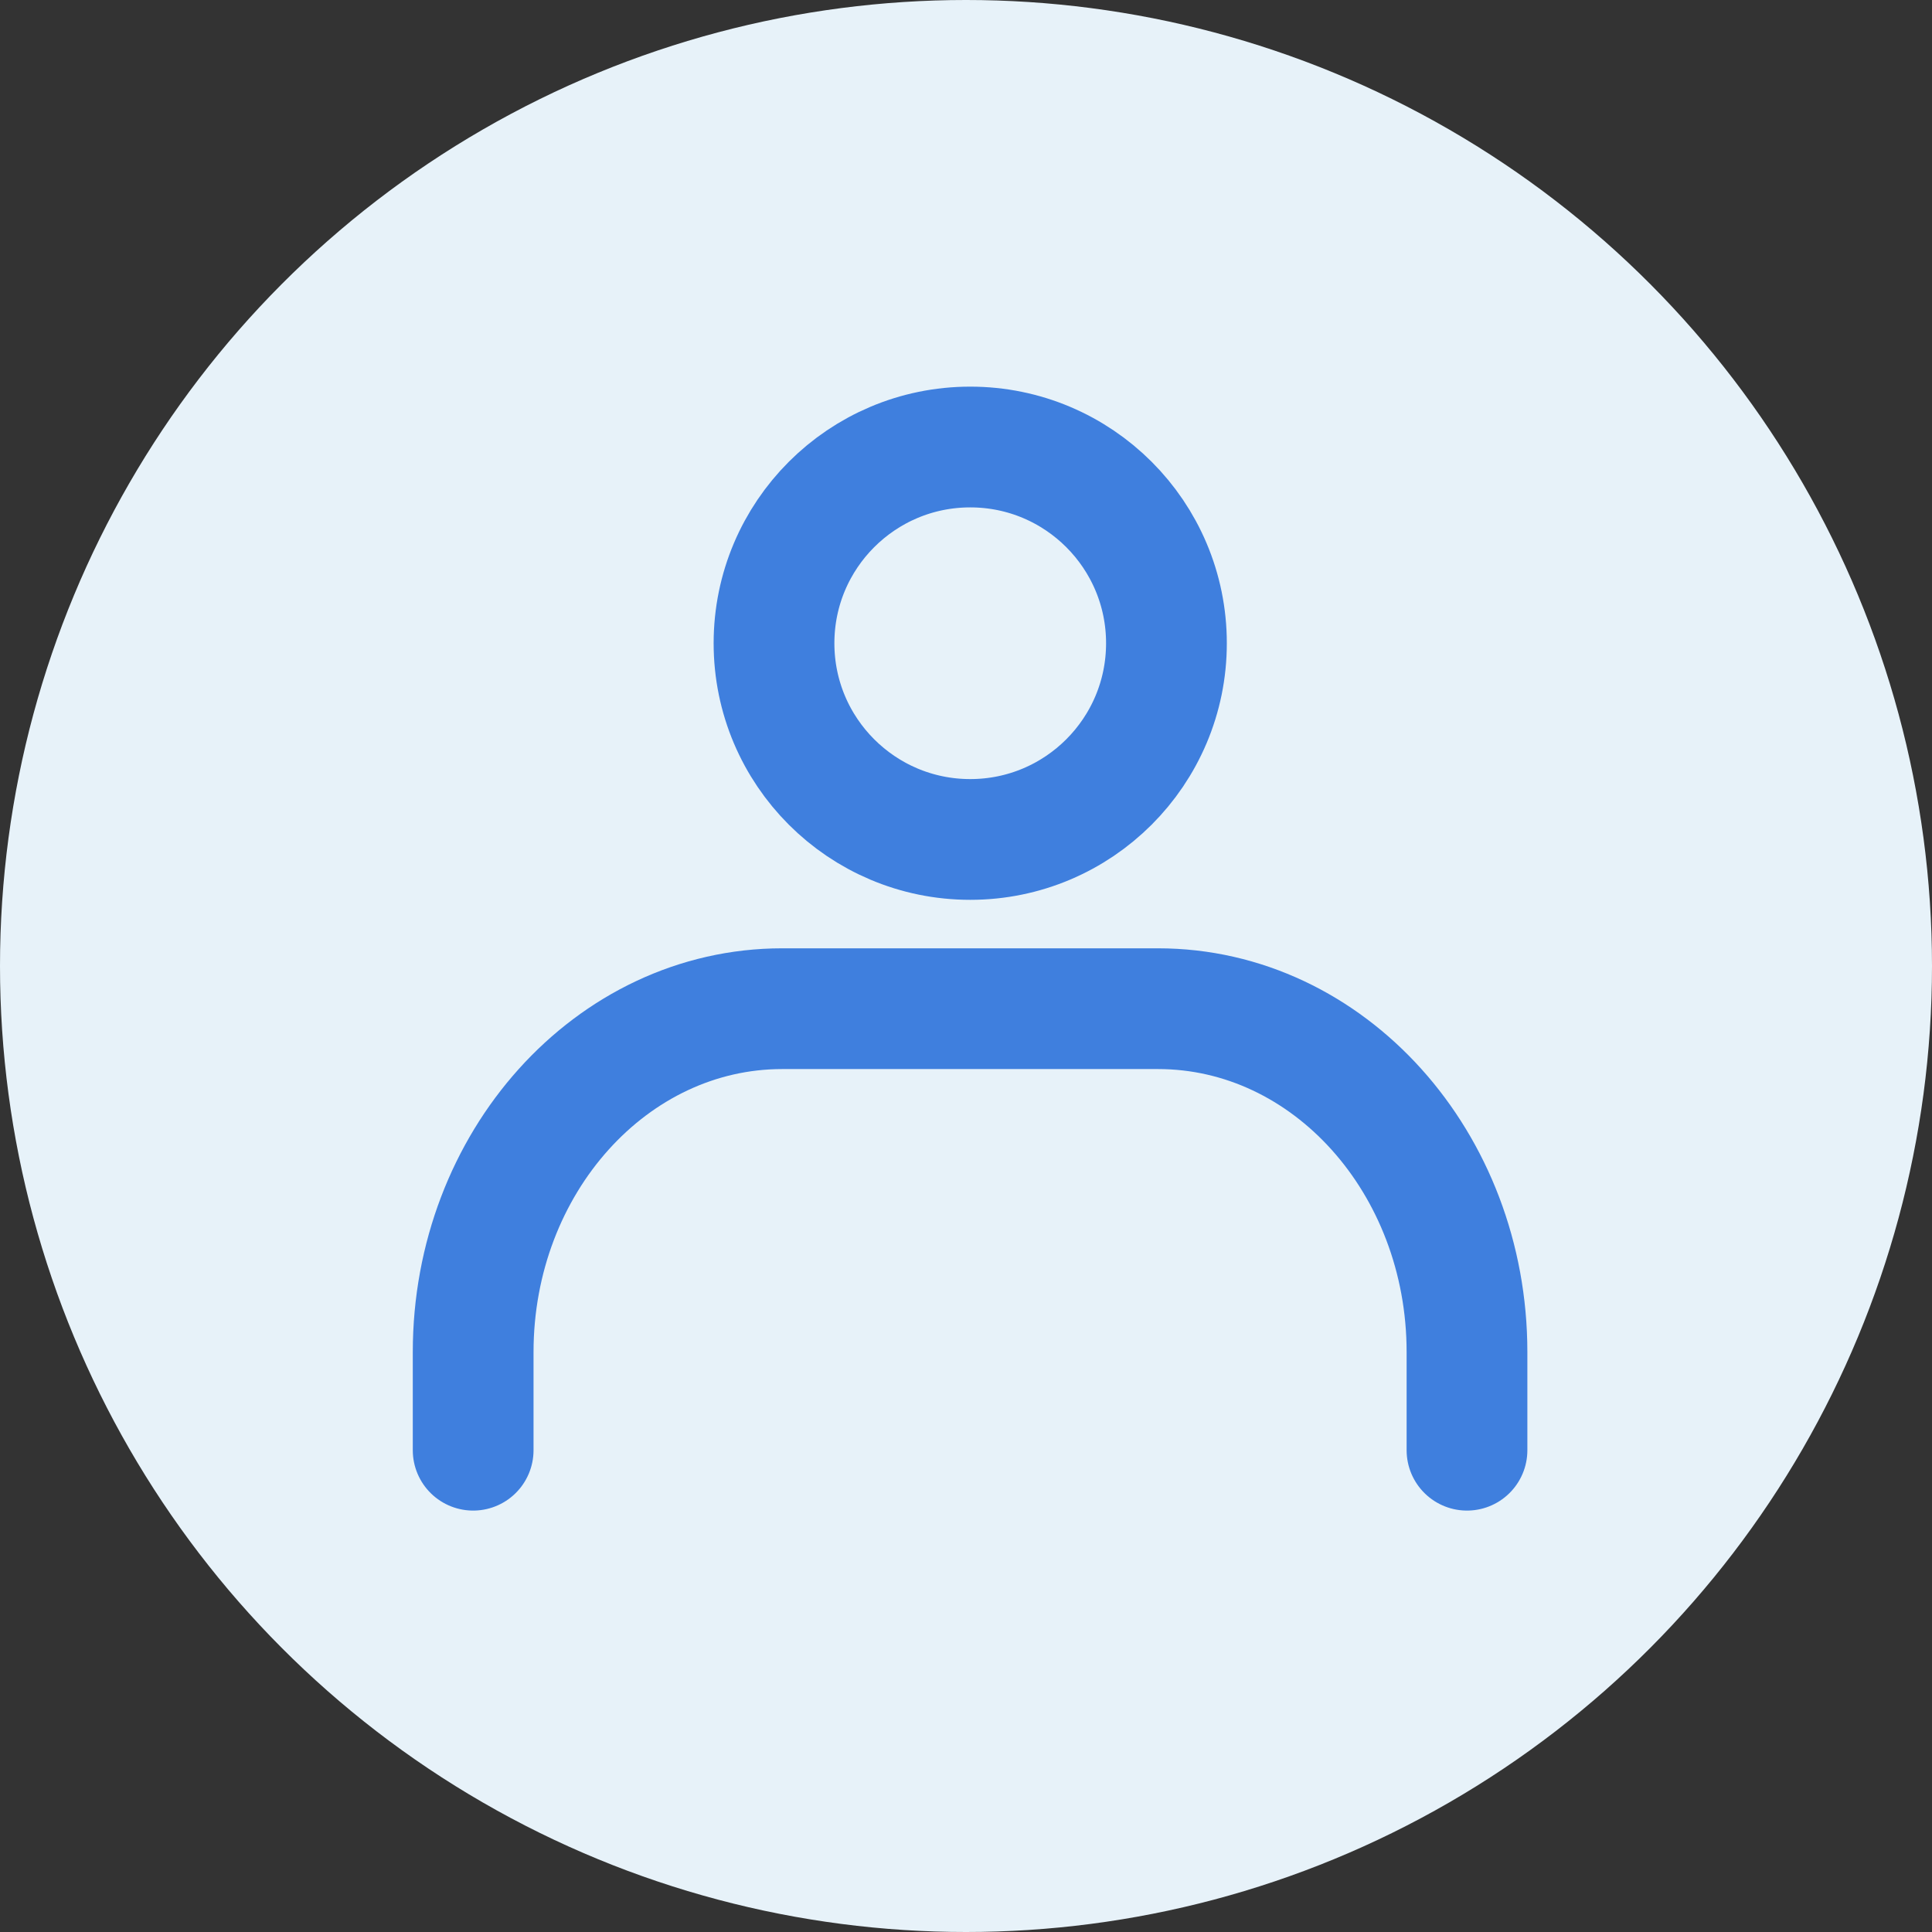
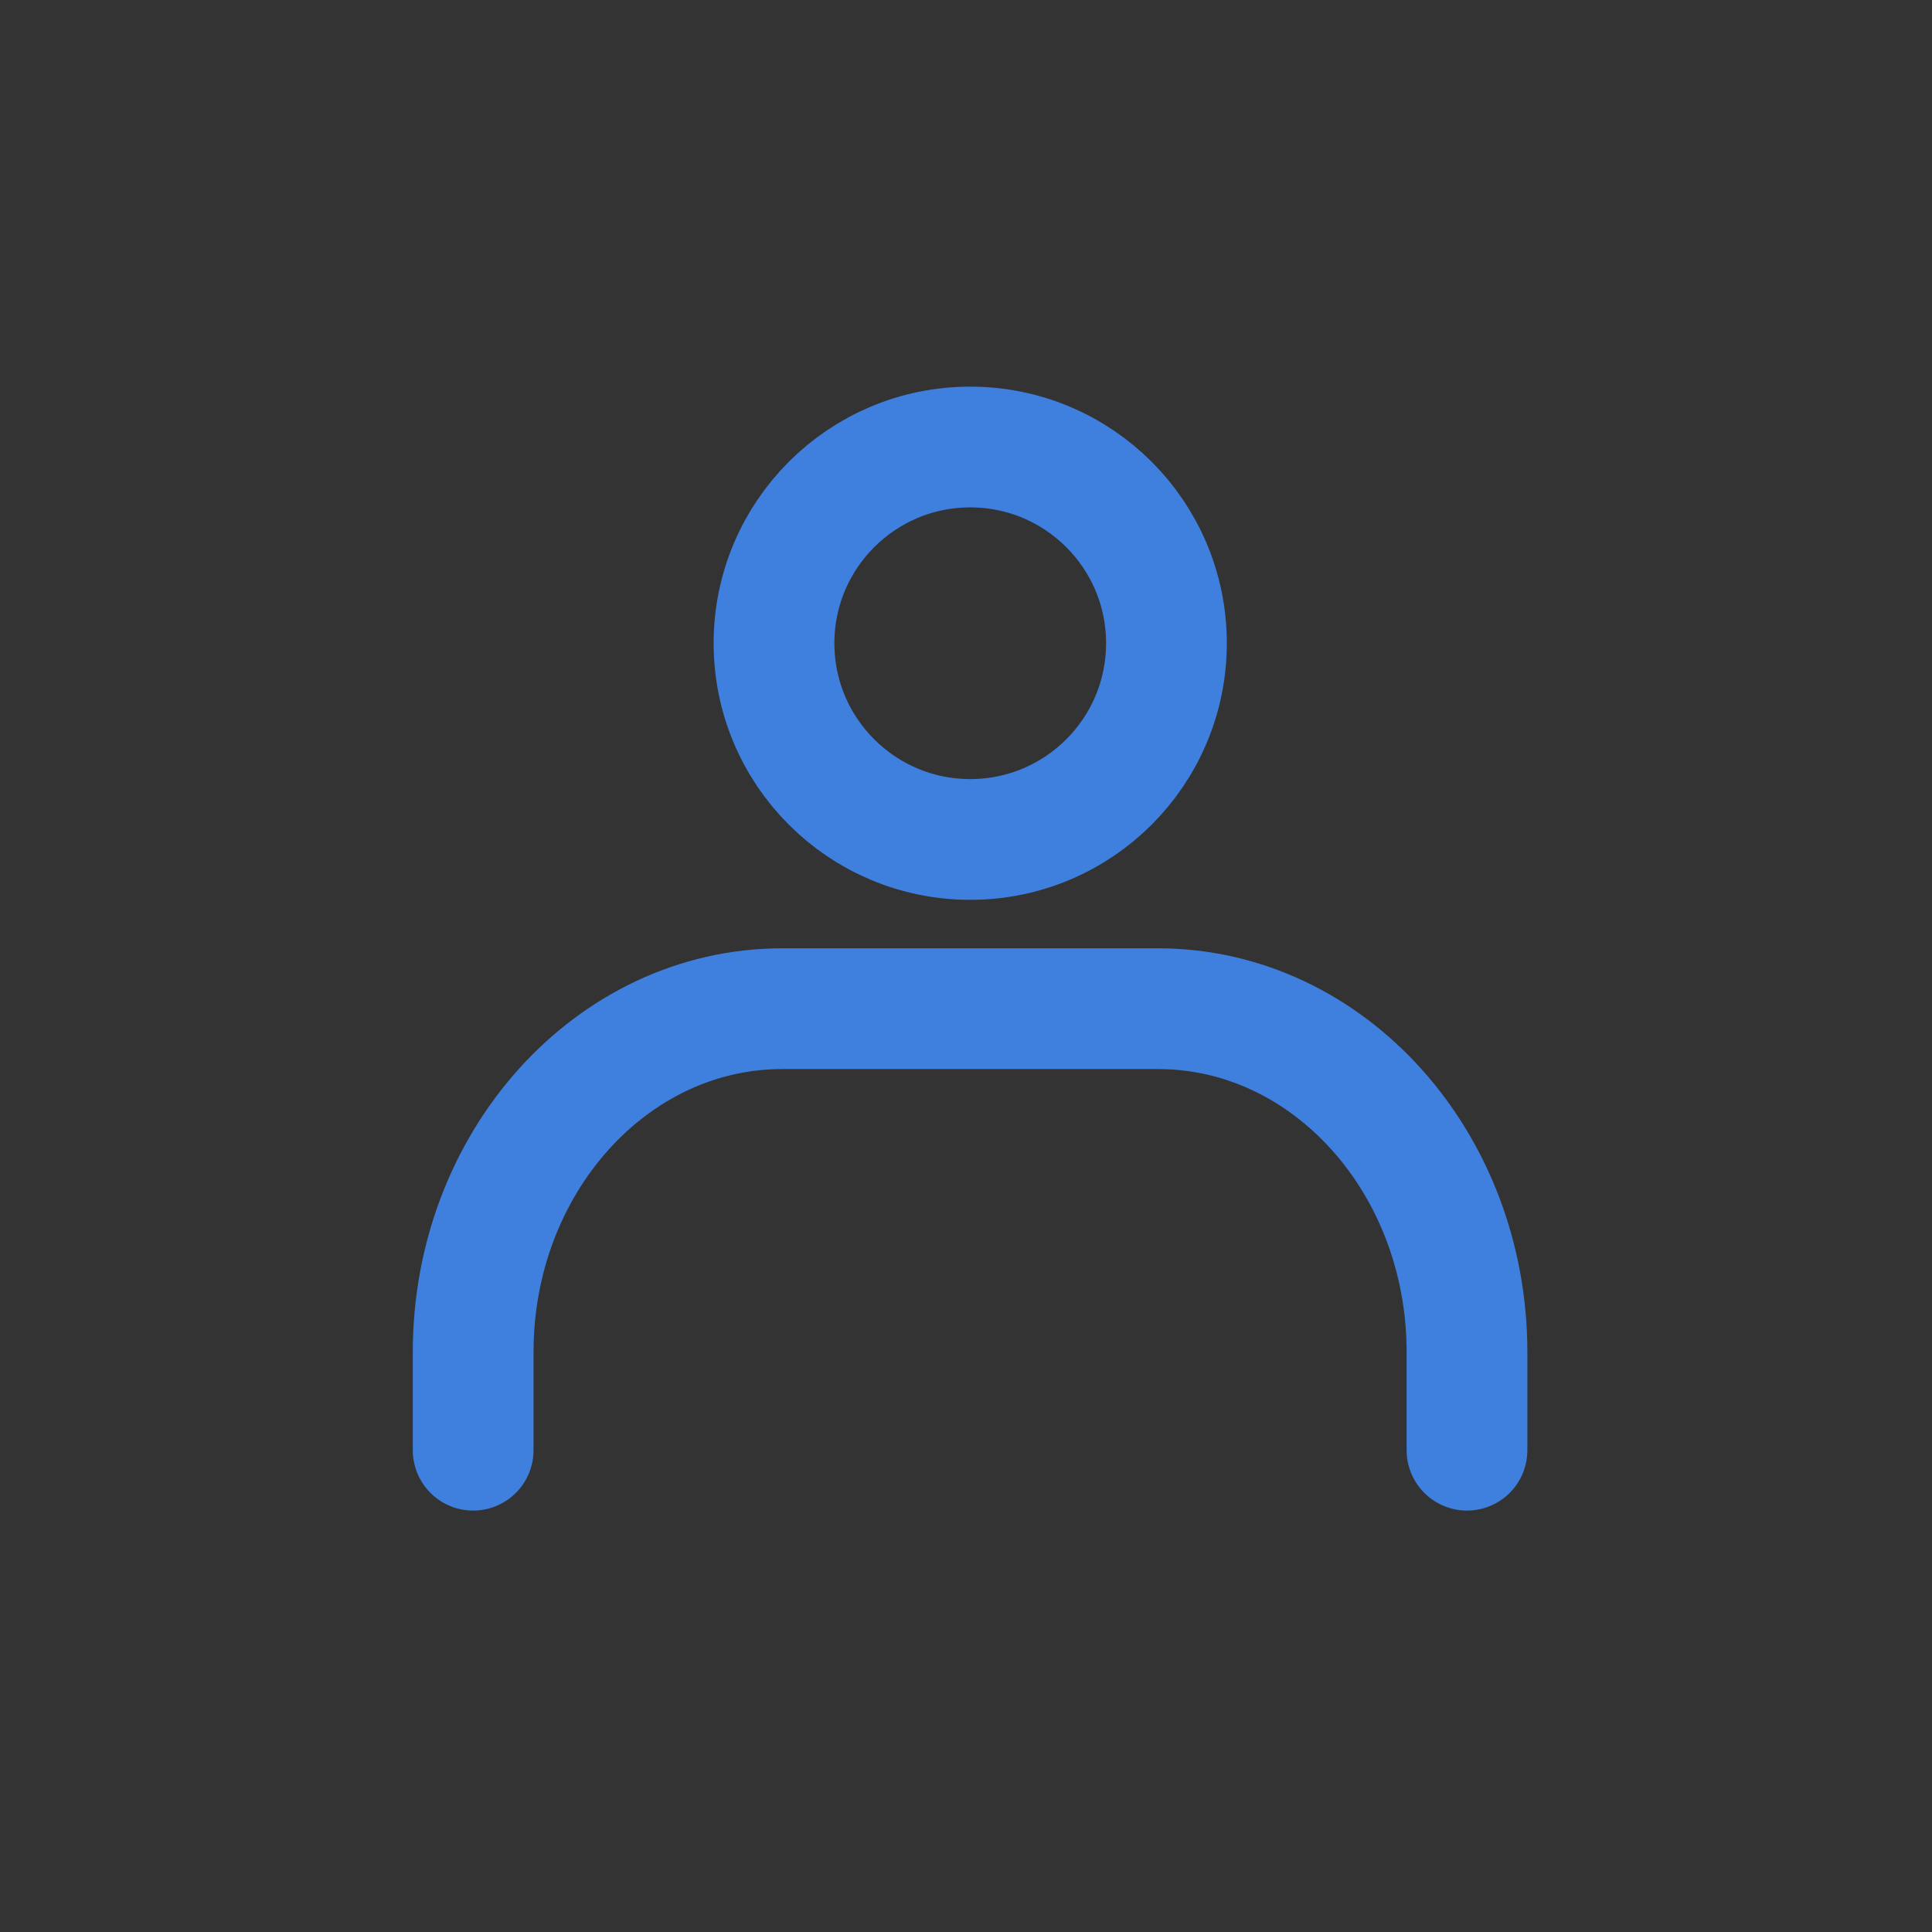
<svg xmlns="http://www.w3.org/2000/svg" width="32" height="32" viewBox="0 0 32 32" fill="none">
  <rect x="0" y="0" width="32" height="32" fill="#333333" stroke="none" />
-   <circle cx="16" cy="16" r="16" fill="#E7F2F9" />
  <path d="M16.07 13.904C17.865 13.904 19.32 12.449 19.32 10.654C19.32 8.859 17.865 7.404 16.07 7.404C14.276 7.404 12.82 8.859 12.82 10.654C12.82 12.449 14.276 13.904 16.07 13.904Z" stroke="#3F7FDE" stroke-width="2" stroke-linecap="round" stroke-linejoin="round" />
  <path d="M7.837 24.02V22.395C7.837 19.258 10.128 16.707 12.956 16.707H19.18C22.007 16.707 24.298 19.258 24.298 22.395V24.02" stroke="#3F7FDE" stroke-width="2" stroke-linecap="round" stroke-linejoin="round" />
</svg>